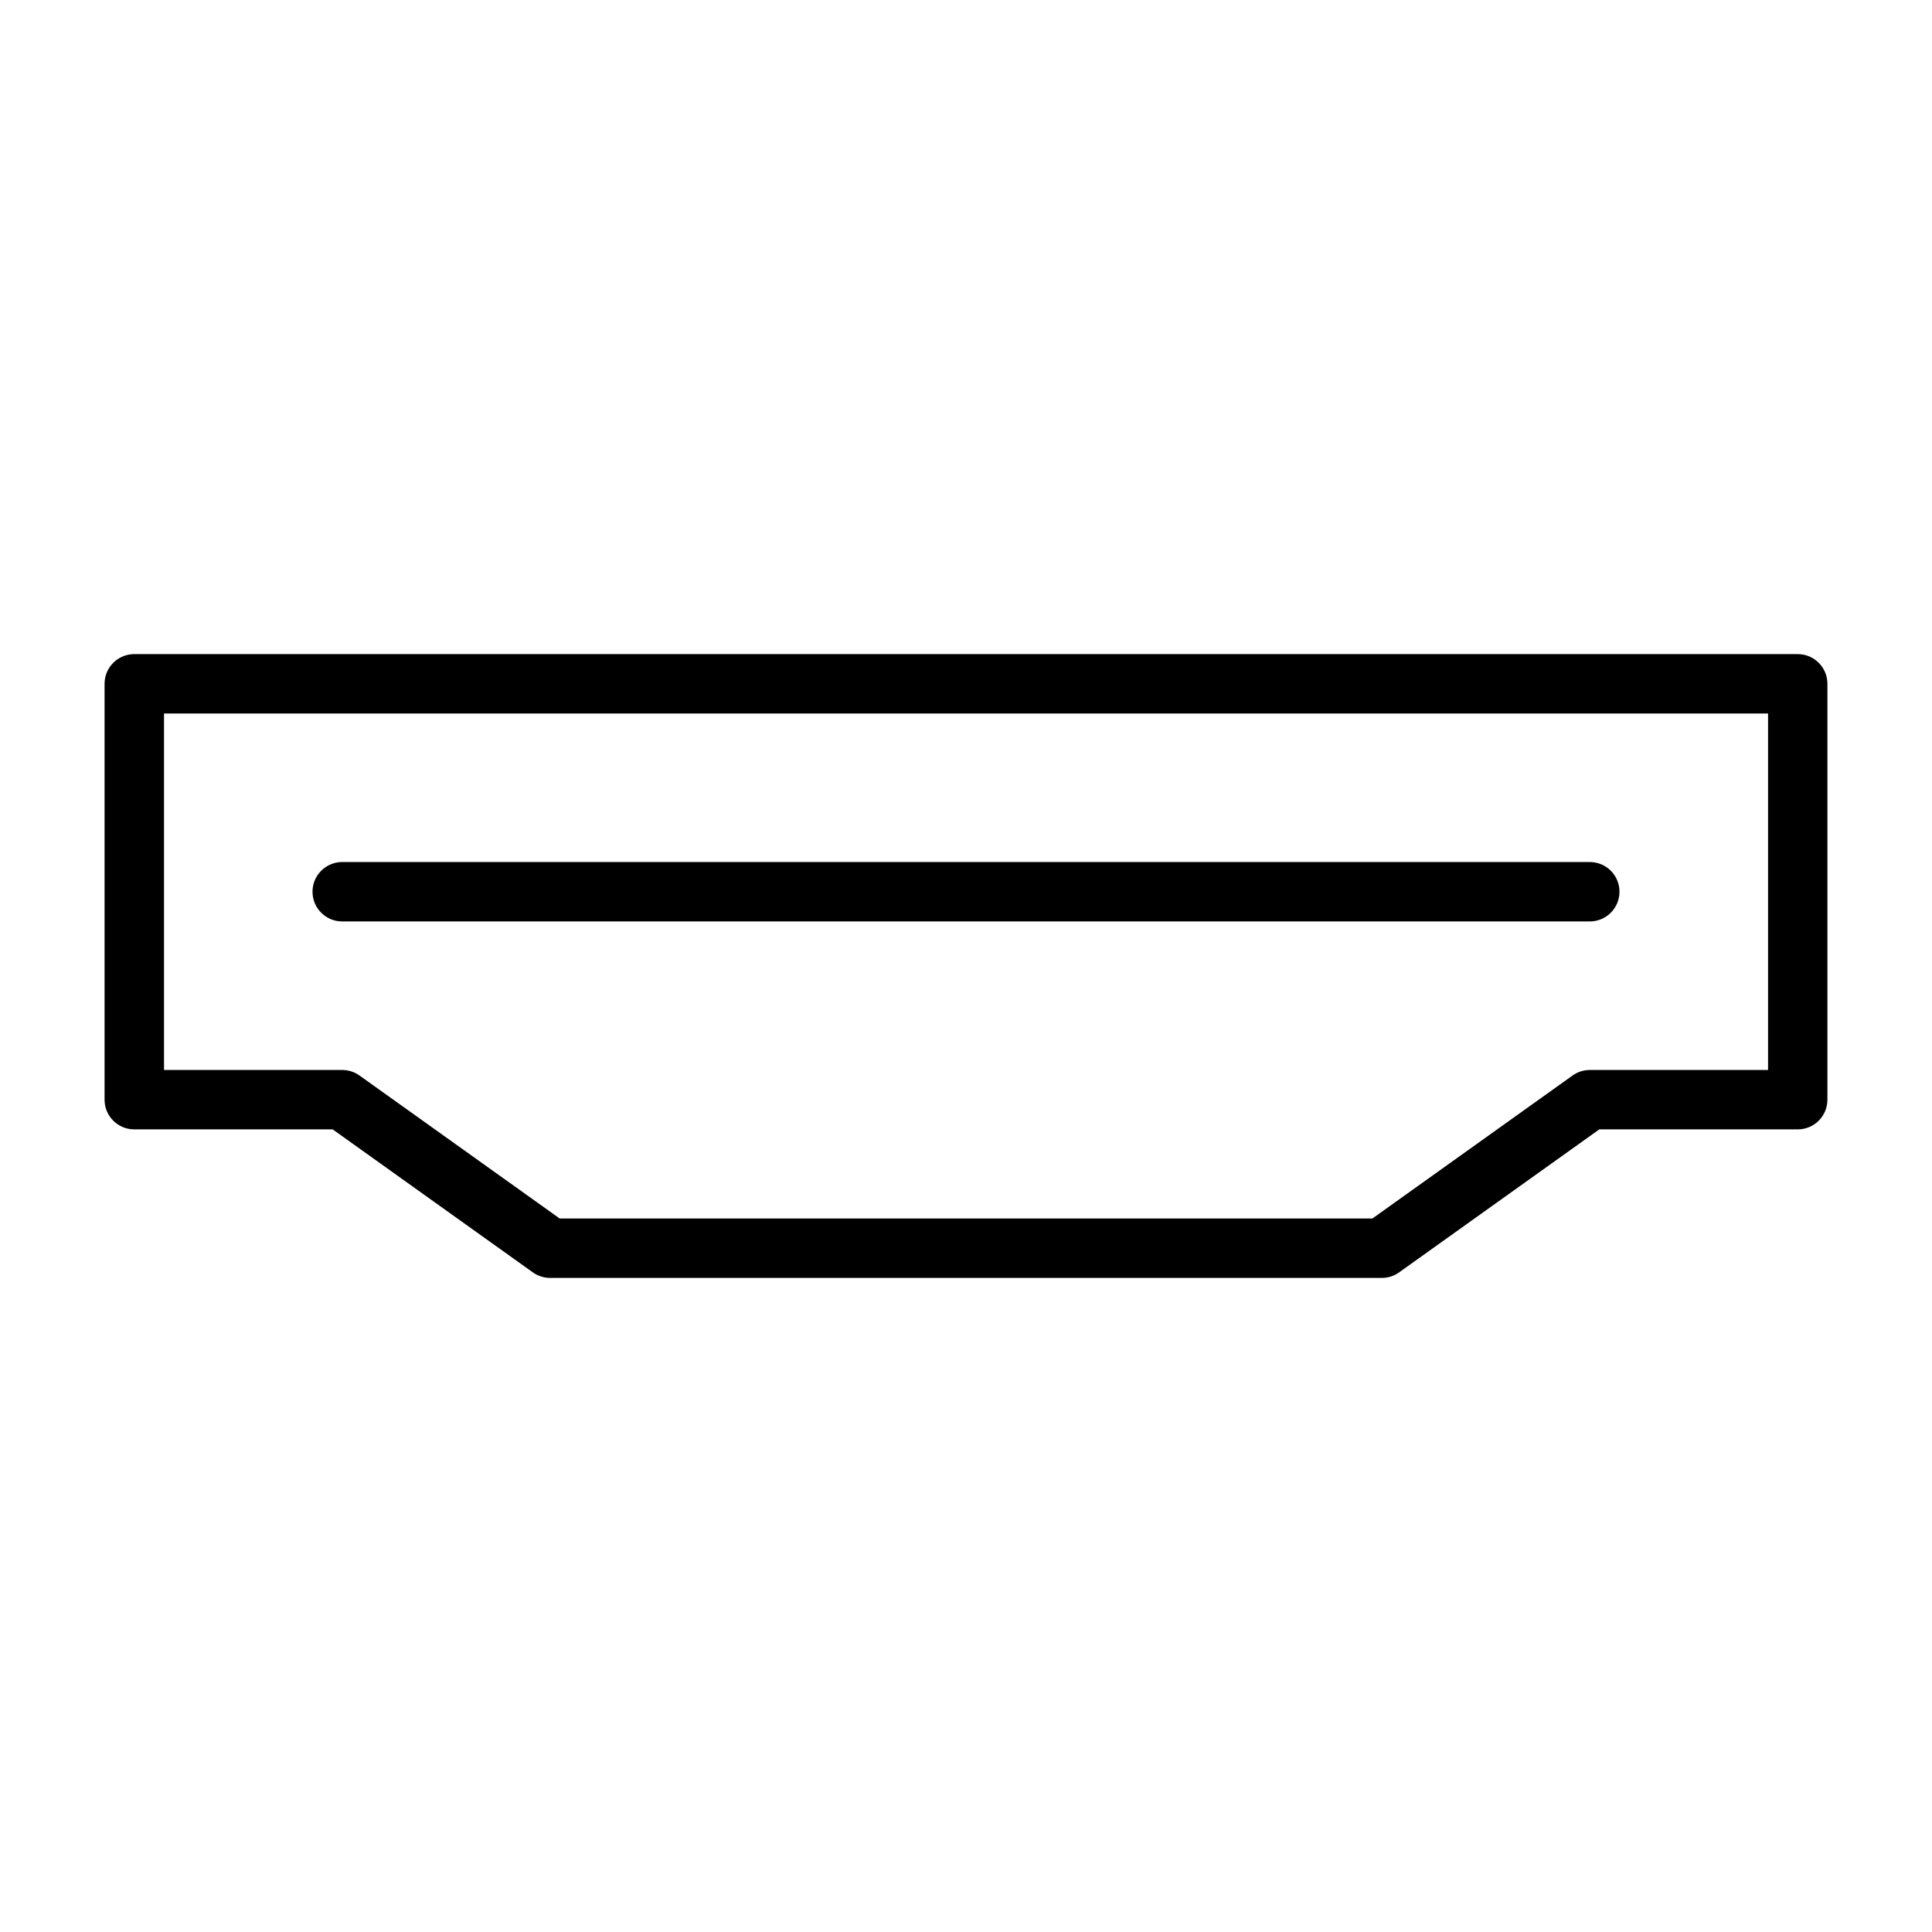
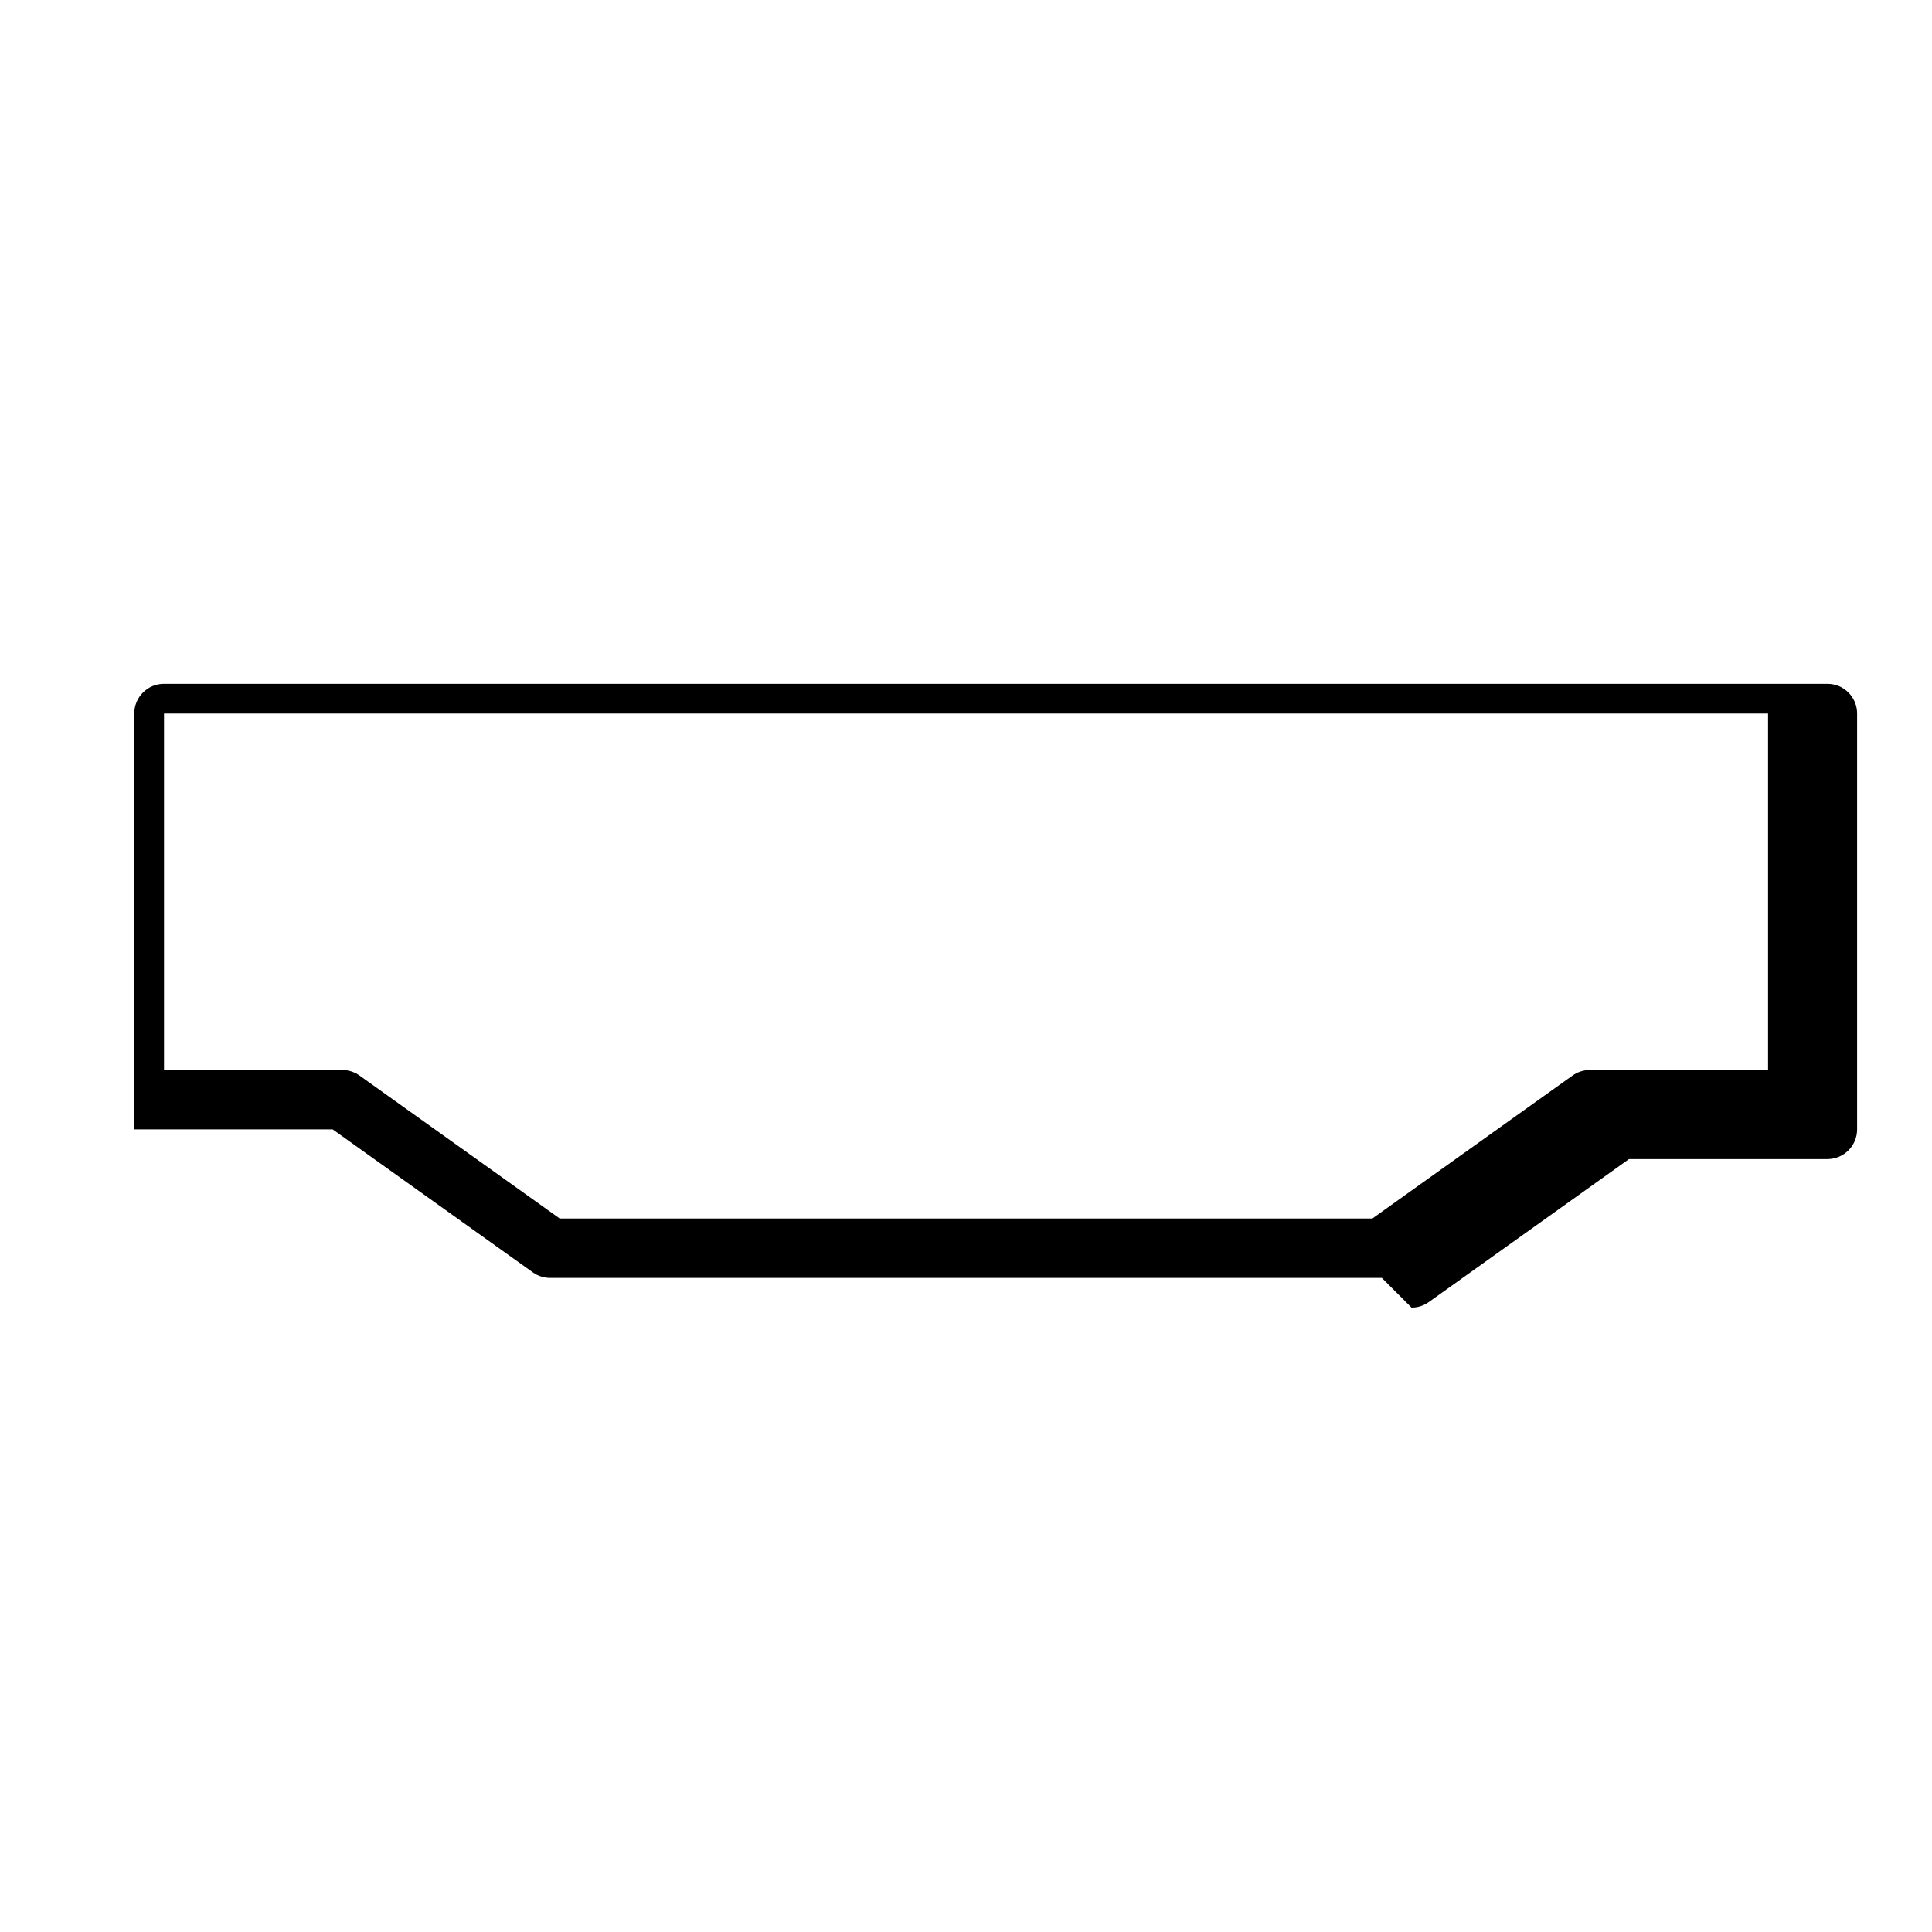
<svg xmlns="http://www.w3.org/2000/svg" fill="#000000" width="800px" height="800px" version="1.1" viewBox="144 144 512 512">
  <g>
-     <path d="m510.21 482.66h-220.42c-1.645 0-3.242-0.512-4.574-1.465l-53.051-37.898h-52.582c-4.352 0-7.871-3.523-7.871-7.871v-110.21c0-4.348 3.519-7.871 7.871-7.871h440.83c4.352 0 7.871 3.523 7.871 7.871v110.21c0 4.348-3.519 7.871-7.871 7.871h-52.582l-53.051 37.895c-1.332 0.957-2.93 1.469-4.574 1.469zm-217.89-15.746h215.38l53.051-37.895c1.336-0.953 2.934-1.465 4.574-1.465h47.23v-94.465h-425.09v94.465h47.23c1.637 0 3.234 0.512 4.574 1.465z" />
-     <path d="m565.31 388.19h-330.62c-4.352 0-7.871-3.523-7.871-7.871 0-4.348 3.519-7.871 7.871-7.871h330.62c4.352 0 7.871 3.523 7.871 7.871 0 4.344-3.523 7.871-7.871 7.871z" />
+     <path d="m510.21 482.66h-220.42c-1.645 0-3.242-0.512-4.574-1.465l-53.051-37.898h-52.582v-110.21c0-4.348 3.519-7.871 7.871-7.871h440.83c4.352 0 7.871 3.523 7.871 7.871v110.21c0 4.348-3.519 7.871-7.871 7.871h-52.582l-53.051 37.895c-1.332 0.957-2.93 1.469-4.574 1.469zm-217.89-15.746h215.38l53.051-37.895c1.336-0.953 2.934-1.465 4.574-1.465h47.23v-94.465h-425.09v94.465h47.23c1.637 0 3.234 0.512 4.574 1.465z" />
  </g>
</svg>